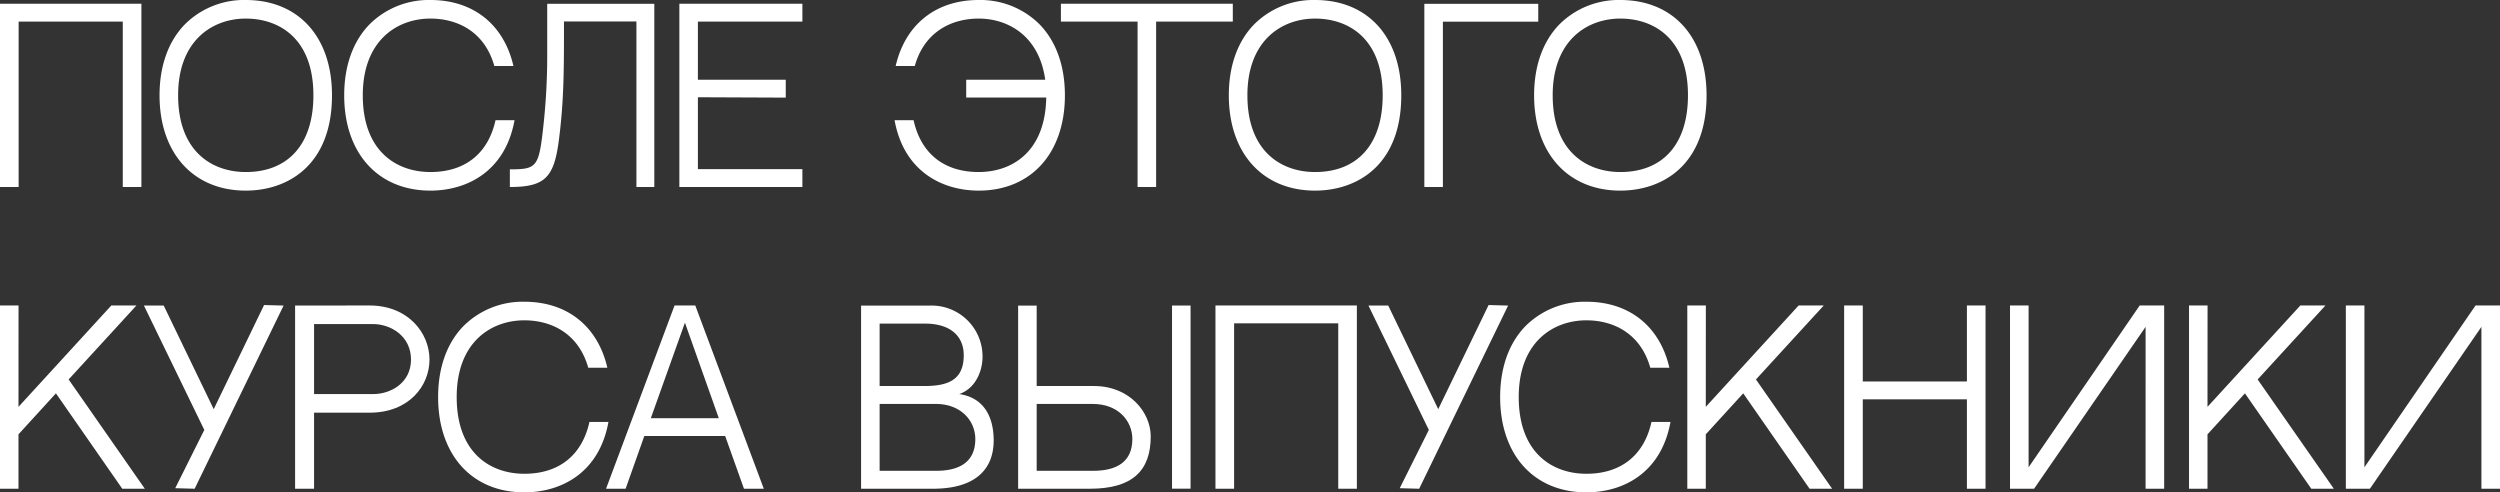
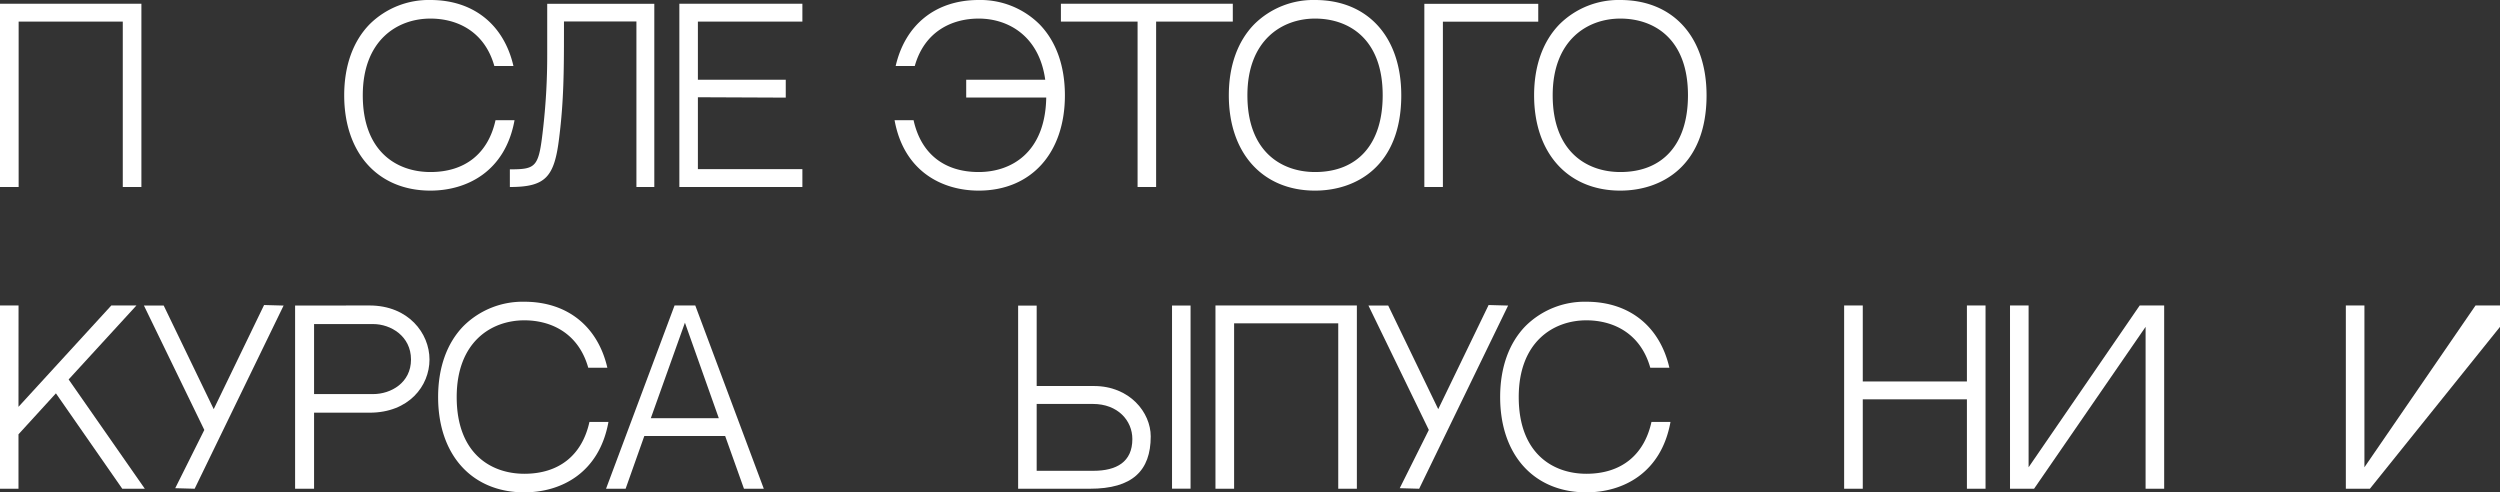
<svg xmlns="http://www.w3.org/2000/svg" id="Слой_1" data-name="Слой 1" viewBox="0 0 828.53 163.172">
  <rect x="0" y="0" width="828.53" height="163.172" fill="#333333" stroke="none" />
  <defs>
    <style>.cls-1{fill:#fff;}</style>
  </defs>
  <path class="cls-1" d="M40.691,7.155H6.178v54.817H0V1.237H46.862V61.972H40.691Z" />
-   <path class="cls-1" d="M110.026,31.586c0,23.287-14.762,31.585-28.576,31.585C64.09,63.172,52.874,50.773,52.874,31.586c0-9.782,2.926-17.937,8.459-23.582A27.794,27.794,0,0,1,81.45,0C98.809,0,110.024,12.099,110.026,31.586Zm-6.159,0c0-18.915-11.418-25.428-22.417-25.428-11,0-22.418,7.208-22.418,25.428,0,18.785,11.418,25.427,22.418,25.427C95.483,57.013,103.865,47.849,103.867,31.586Z" />
  <path class="cls-1" d="M170.524,39.828c-3.08,17.037-15.835,23.344-27.875,23.344-17.36,0-28.576-12.399-28.576-31.585,0-9.782,2.926-17.937,8.459-23.582A27.796,27.796,0,0,1,142.649,0c14.251,0,24.348,8.167,27.51,21.871h-6.332c-3.23-11.485-12.334-15.712-21.18-15.712-11,0-22.417,7.208-22.417,25.428,0,18.785,11.417,25.427,22.417,25.427,11.451,0,19.135-6.105,21.577-17.186Z" />
  <path class="cls-1" d="M186.906,7.121v3.452c0,12.905-.074,22.961-1.575,34.966-1.576,13.207-4.502,16.433-16.357,16.433v-5.853c9.005,0,9.604-.75,11.105-14.332a213.014,213.014,0,0,0,1.275-23.636V1.268H216.846v60.704H210.918V7.121Z" />
  <path class="cls-1" d="M231.29,26.435h29.119v5.917L231.29,32.229V56.06H265.921v5.913H225.147V1.241H265.921v5.917H231.29Z" />
  <path class="cls-1" d="M352.923,31.586c0,19.188-11.218,31.585-28.576,31.585-12.04,0-24.796-6.307-27.875-23.344h6.298c2.442,11.08,10.126,17.186,21.577,17.186,10.848,0,22.08-6.483,22.388-24.679H320.212V26.416h26.185c-1.97-14.405-12.164-20.257-22.05-20.257-8.846,0-17.949,4.227-21.181,15.712h-6.332C299.997,8.167,310.094,0,324.347,0a27.789,27.789,0,0,1,20.114,8.004C349.995,13.649,352.921,21.805,352.923,31.586Z" />
  <path class="cls-1" d="M383.153,7.155V61.972h-6.146V7.155H351.597V1.237h56.968V7.155Z" />
  <path class="cls-1" d="M464.399,31.586c0,23.287-14.762,31.585-28.576,31.585-17.36,0-28.576-12.399-28.576-31.585,0-9.782,2.926-17.937,8.459-23.582A27.794,27.794,0,0,1,435.823,0C453.182,0,464.397,12.099,464.399,31.586Zm-6.159,0c0-18.915-11.418-25.428-22.417-25.428-11,0-22.418,7.208-22.418,25.428,0,18.785,11.418,25.427,22.418,25.427C449.856,57.013,458.238,47.849,458.24,31.586Z" />
  <path class="cls-1" d="M509.796,7.184H478.19V61.972H472.046V1.268h37.75Z" />
  <path class="cls-1" d="M565.574,31.586c0,23.287-14.762,31.585-28.576,31.585-17.36,0-28.576-12.399-28.576-31.585,0-9.782,2.926-17.937,8.459-23.582A27.794,27.794,0,0,1,536.998,0C554.356,0,565.572,12.099,565.574,31.586Zm-6.159,0c0-18.915-11.418-25.428-22.417-25.428-11,0-22.418,7.208-22.418,25.428,0,18.785,11.418,25.427,22.418,25.427C551.031,57.013,559.413,47.849,559.415,31.586Z" />
  <path class="cls-1" d="M36.896,101.237h8.324L22.747,125.755l25.248,36.217H40.521L18.532,130.358,6.126,143.936v18.036H0V101.237H6.146L6.126,134.832Z" />
  <path class="cls-1" d="M93.985,101.269,64.51,161.972l-6.439-.179,9.641-19.307L47.7,101.269h6.554l16.572,34.329,16.694-34.509Z" />
  <path class="cls-1" d="M142.34,119.15c0,8.754-6.823,17.619-19.864,17.619H104.087v25.203H97.799v-60.709l24.65-.025C135.367,101.241,142.34,110.467,142.34,119.15Zm-6.128,0c0-7.74-6.699-11.753-12.554-11.753H104.087V130.604H123.658C129.573,130.604,136.213,126.847,136.212,119.15Z" />
  <path class="cls-1" d="M201.649,139.828c-3.08,17.037-15.835,23.344-27.875,23.344-17.36,0-28.576-12.399-28.576-31.585,0-9.782,2.926-17.937,8.459-23.582A27.796,27.796,0,0,1,173.774,100c14.251,0,24.348,8.167,27.51,21.871h-6.332c-3.23-11.485-12.334-15.712-21.18-15.712-11,0-22.417,7.208-22.417,25.428,0,18.785,11.417,25.427,22.417,25.427,11.451,0,19.135-6.105,21.577-17.186Z" />
  <path class="cls-1" d="M213.532,144.499l-6.195,17.474h-6.488l22.708-60.74h6.865l22.71,60.735h-6.572l-6.229-17.468Zm2.158-5.907H238.221l-11.226-31.652Z" />
-   <path class="cls-1" d="M329.315,145.958c0,9.605-6.081,16.014-20.156,16.014H285.372V101.273h22.992A16.862,16.862,0,0,1,325.624,118.33c0,3.963-1.868,10.212-7.714,12.266C326.851,131.918,329.315,139.221,329.315,145.958Zm-37.799-38.712v20.685H306.499c8.383-.003,12.895-2.504,12.895-10.221,0-6.129-4.203-10.463-12.825-10.463Zm31.711,38.266c0-6.131-4.816-11.641-13.104-11.641H291.518v22.159h18.783C317.994,156.029,323.227,153.093,323.228,145.511Z" />
  <path class="cls-1" d="M381.364,144.623c0,11.406-6.081,17.349-20.156,17.349H337.421V101.273h6.146v26.657H362.54C374.419,127.93,381.364,136.712,381.364,144.623Zm-6.088.888c0-6.133-4.816-11.641-13.104-11.641H343.566v22.159h18.783C370.043,156.029,375.275,153.093,375.276,145.511Zm13.146,16.441V101.251h6.144v60.701Z" />
  <path class="cls-1" d="M443.512,107.155H408.998v54.817h-6.178V101.237h46.862v60.735h-6.171Z" />
  <path class="cls-1" d="M499.805,101.269,470.329,161.972l-6.439-.179,9.641-19.307L453.52,101.269h6.554l16.572,34.329,16.694-34.509Z" />
  <path class="cls-1" d="M553.62,139.828c-3.08,17.037-15.835,23.344-27.875,23.344-17.36,0-28.576-12.399-28.576-31.585,0-9.782,2.926-17.937,8.459-23.582A27.796,27.796,0,0,1,525.745,100c14.251,0,24.348,8.167,27.51,21.871h-6.332c-3.23-11.485-12.334-15.712-21.18-15.712-11,0-22.417,7.208-22.417,25.428,0,18.785,11.417,25.427,22.417,25.427,11.451,0,19.135-6.105,21.577-17.186Z" />
-   <path class="cls-1" d="M596.089,101.237h8.324l-22.473,24.518,25.248,36.217h-7.475l-21.988-31.614L565.319,143.936v18.036h-6.126V101.237h6.146l-.02,33.594Z" />
  <path class="cls-1" d="M651.859,132.348H617.346v29.625H611.168V101.237h6.178v25.192h34.514V101.237h6.171v60.735h-6.171Z" />
  <path class="cls-1" d="M674.117,161.972H666.142v-60.733h6.159v53.617l36.82-53.617h8.11v60.733h-6.159l.004-53.652Z" />
-   <path class="cls-1" d="M762.361,101.237h8.324l-22.473,24.518,25.248,36.217h-7.475l-21.988-31.614L731.592,143.936v18.036h-6.126V101.237h6.146l-.02,33.594Z" />
-   <path class="cls-1" d="M785.416,161.972h-7.976v-60.733h6.159v53.617l36.82-53.617h8.11v60.733h-6.159l.004-53.652Z" />
+   <path class="cls-1" d="M785.416,161.972h-7.976v-60.733h6.159v53.617l36.82-53.617h8.11v60.733l.004-53.652Z" />
</svg>